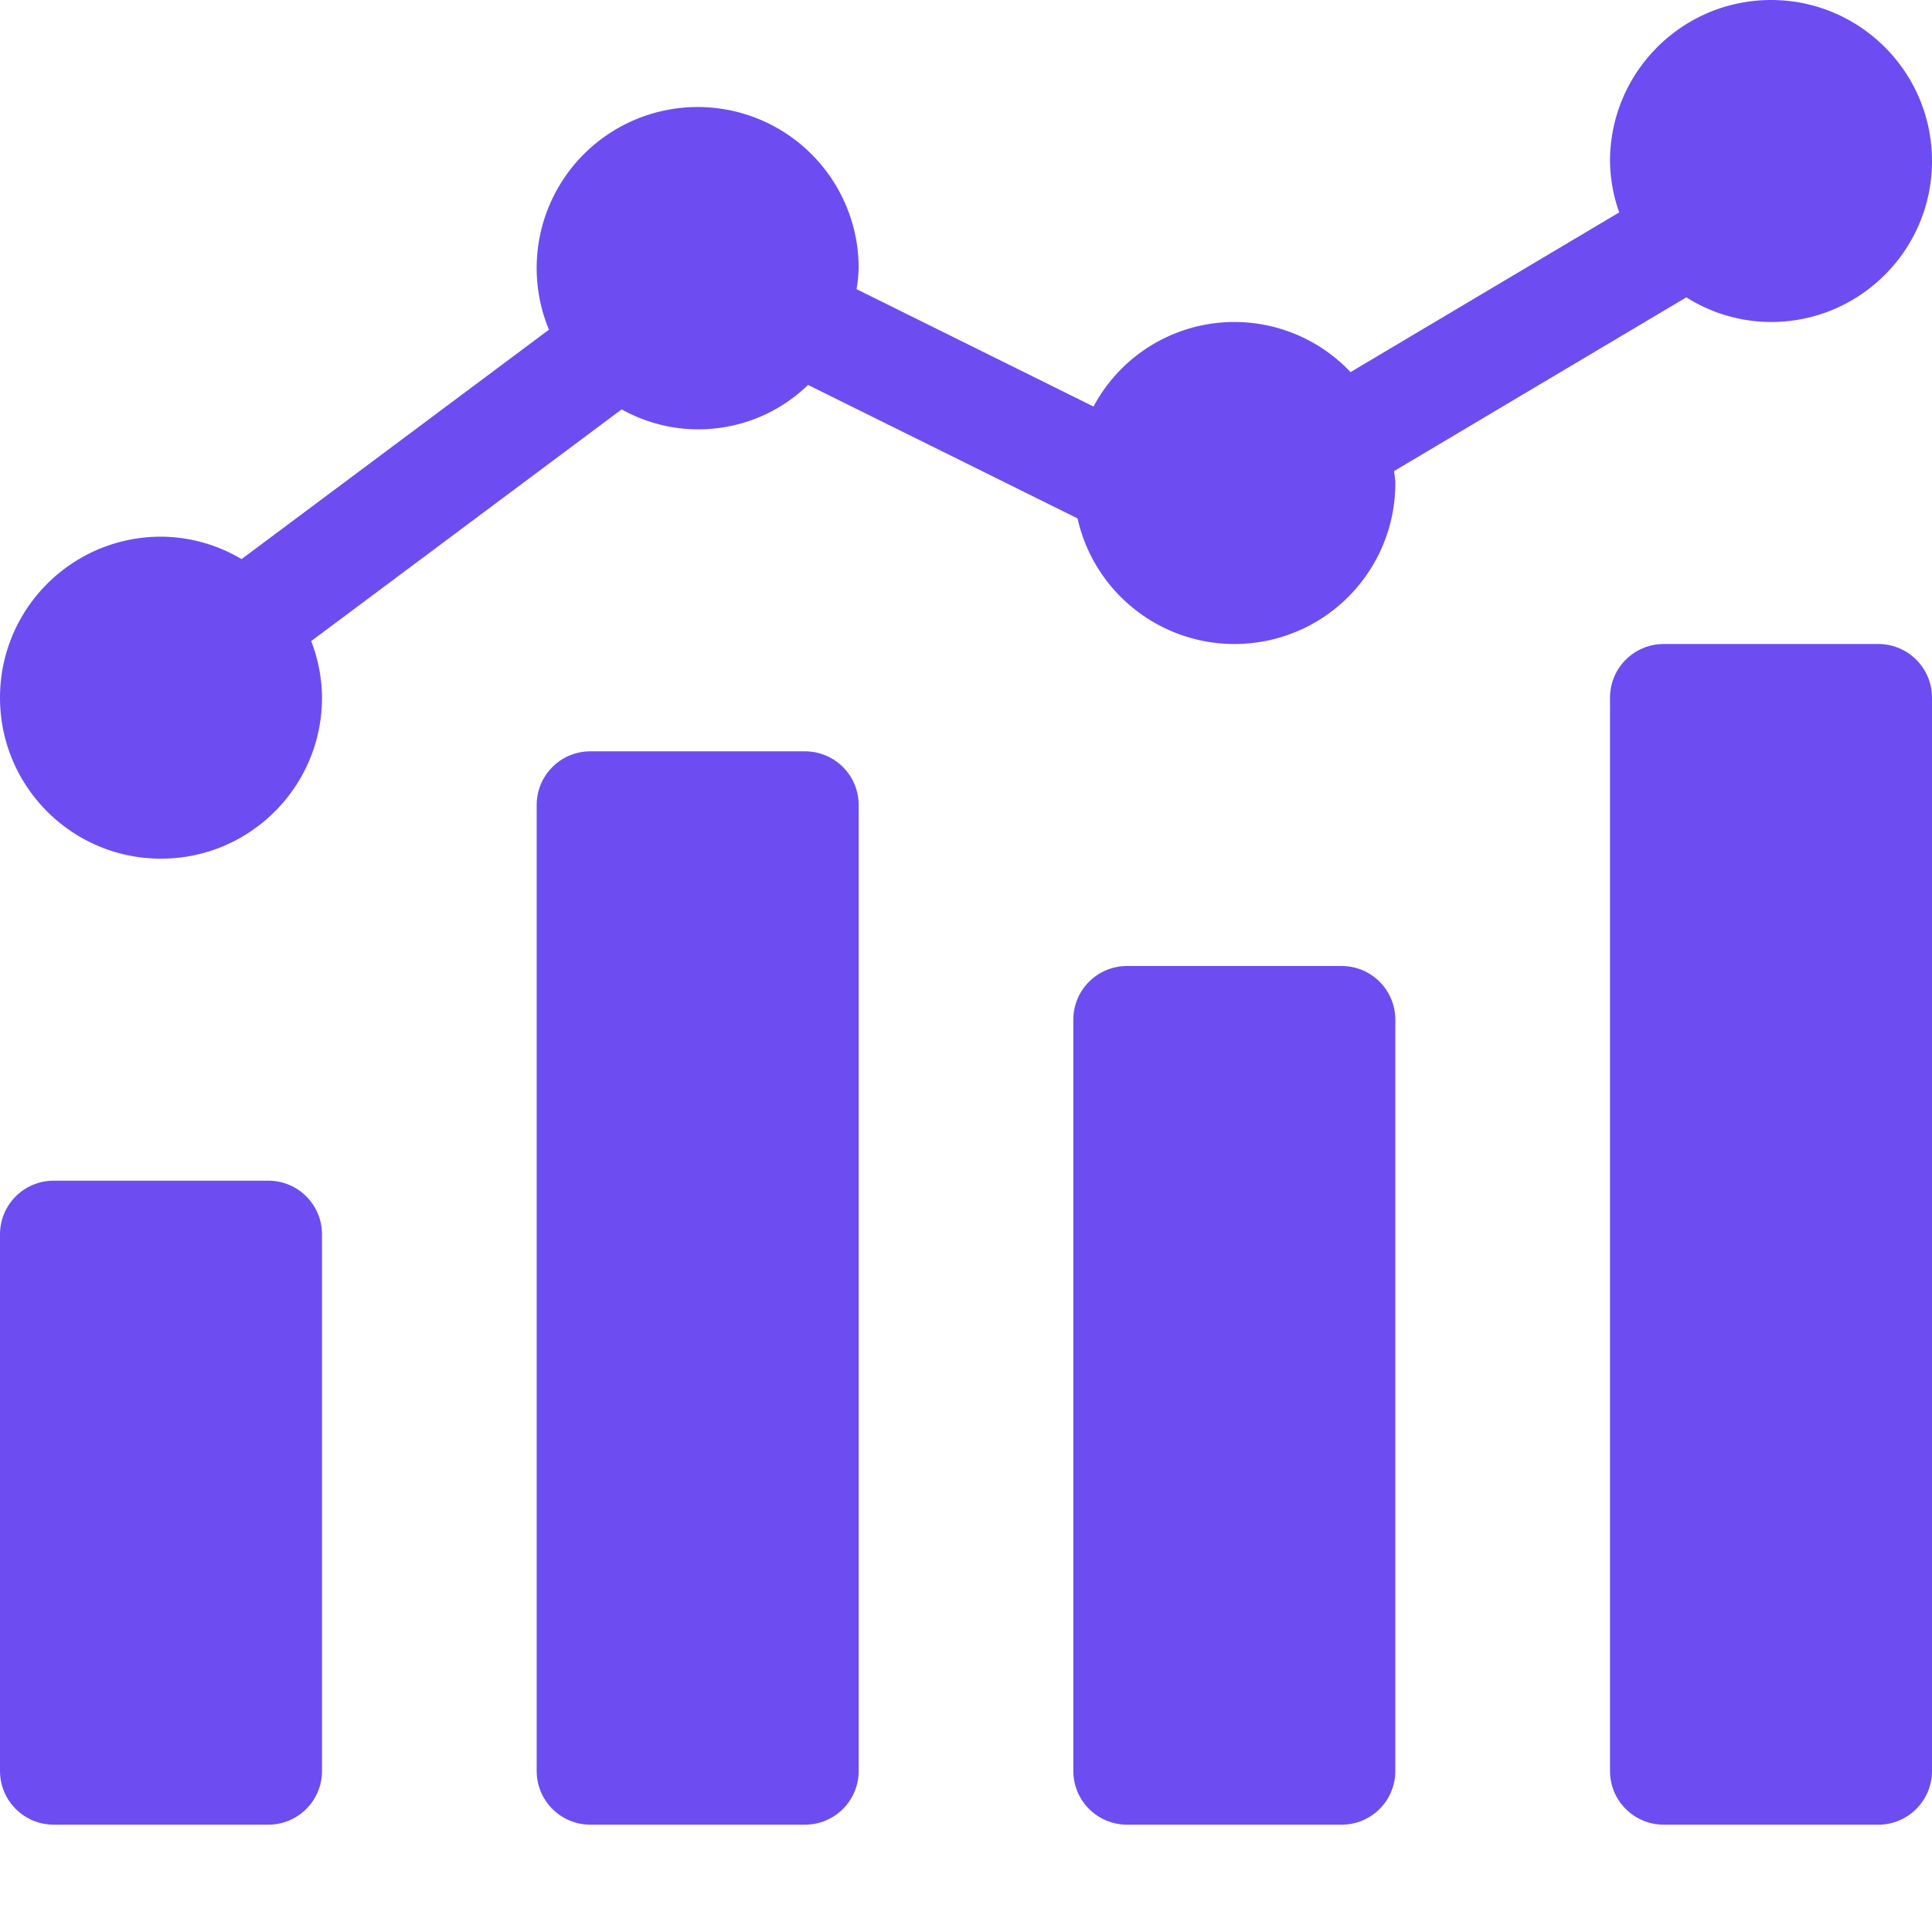
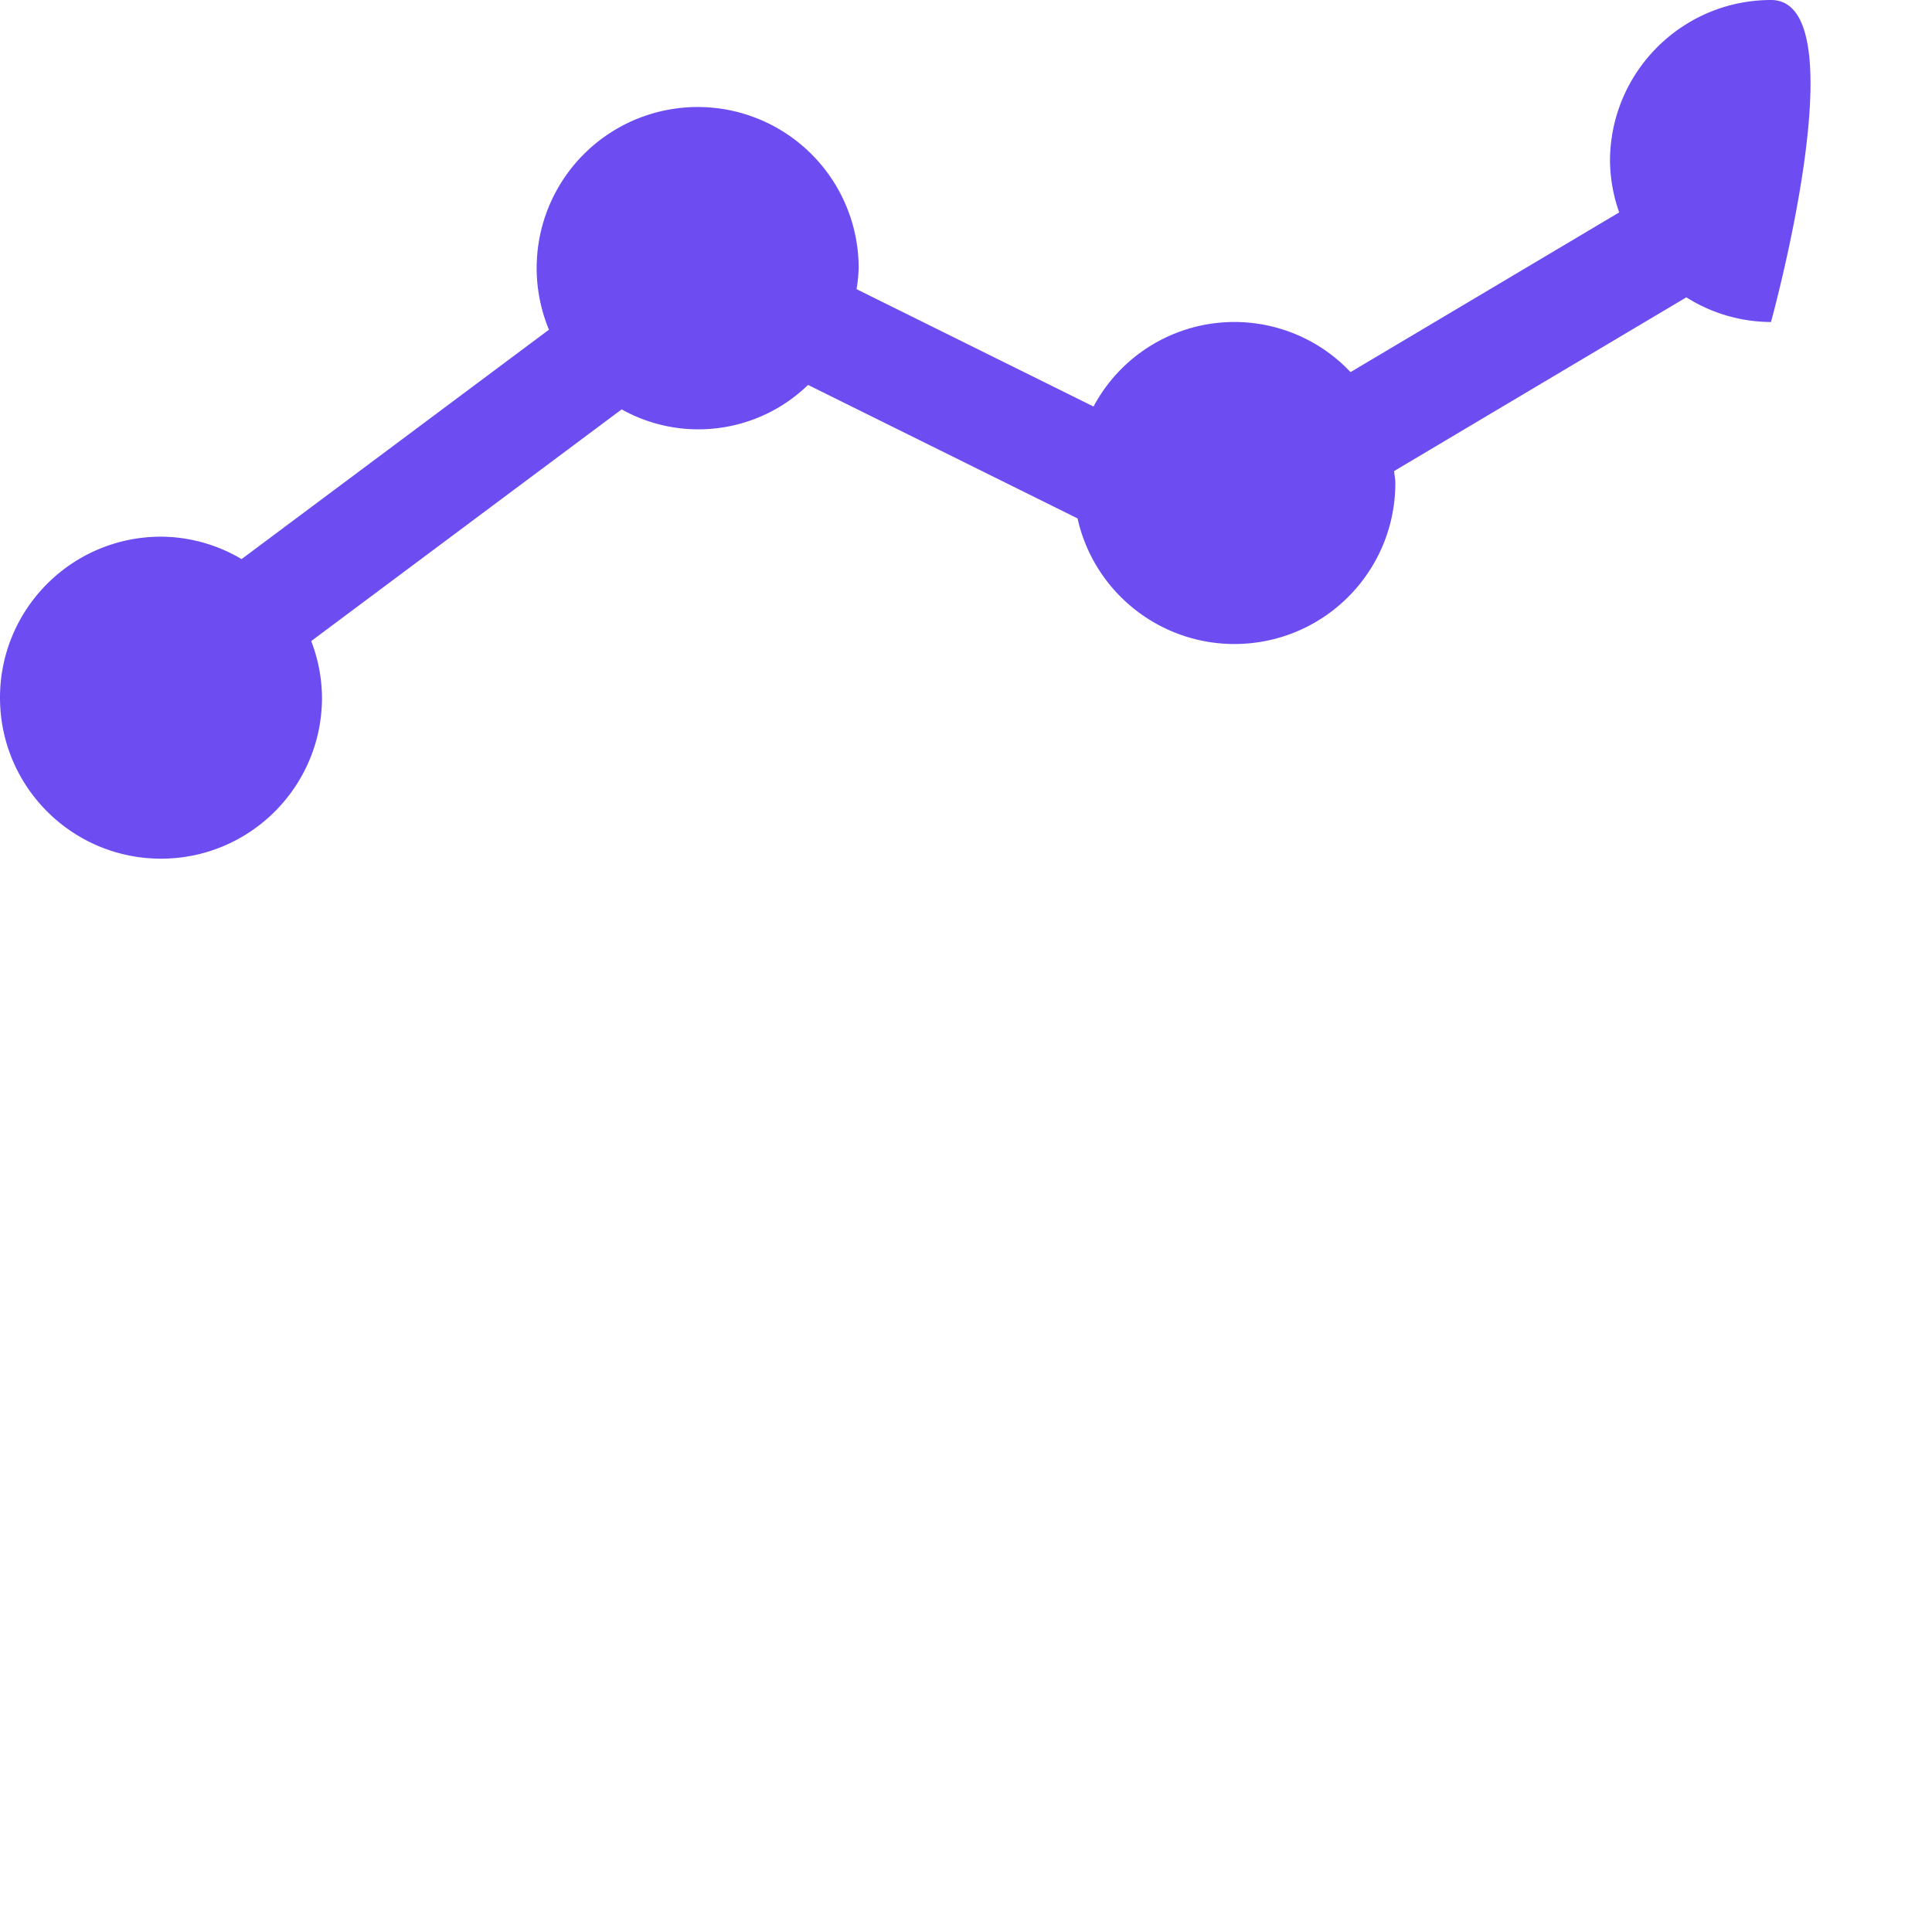
<svg xmlns="http://www.w3.org/2000/svg" version="1.1" width="48" height="48" x="0" y="0" viewBox="0 0 384 384" style="enable-background:new 0 0 512 512" xml:space="preserve" class="">
  <g>
-     <path d="M10.668 234.668h42.664c5.89 0 10.668 4.773 10.668 10.664V352c0 5.89-4.777 10.668-10.668 10.668H10.668C4.778 362.668 0 357.891 0 352V245.332c0-5.89 4.777-10.664 10.668-10.664zM117.332 149.332H160c5.89 0 10.668 4.777 10.668 10.668v192c0 5.89-4.777 10.668-10.668 10.668h-42.668c-5.89 0-10.664-4.777-10.664-10.668V160c0-5.89 4.773-10.668 10.664-10.668zM224 192h42.668c5.89 0 10.664 4.777 10.664 10.668V352c0 5.89-4.773 10.668-10.664 10.668H224c-5.89 0-10.668-4.777-10.668-10.668V202.668c0-5.89 4.777-10.668 10.668-10.668zM330.668 128h42.664c5.89 0 10.668 4.777 10.668 10.668V352c0 5.89-4.777 10.668-10.668 10.668h-42.664c-5.89 0-10.668-4.777-10.668-10.668V138.668c0-5.89 4.777-10.668 10.668-10.668zm0 0" fill="#6d4df2" opacity="1" data-original="#000000" class="" />
-     <path d="M352 0c-17.664.02-31.98 14.336-32 32 .043 3.484.66 6.938 1.828 10.219L268.43 73.96a31.728 31.728 0 0 0-51.082 6.84L170.25 57.473c.23-1.371.367-2.754.418-4.141a32 32 0 0 0-54.621-22.695 31.99 31.99 0 0 0-6.938 34.894l-61.093 45.594A31.63 31.63 0 0 0 32 106.668c-17.672 0-32 14.324-32 32 0 17.672 14.328 32 32 32s32-14.328 32-32a31.755 31.755 0 0 0-2.145-11.25l61.704-46.05c12.07 6.73 27.125 4.757 37.05-4.86l53.559 26.527c3.57 15.903 18.535 26.574 34.734 24.77 16.2-1.805 28.45-15.504 28.43-31.805 0-.813-.18-1.578-.238-2.375l58.078-34.527A31.681 31.681 0 0 0 352 64c17.672 0 32-14.328 32-32S369.672 0 352 0zm0 0" fill="#6d4df2" opacity="1" data-original="#000000" class="" />
+     <path d="M352 0c-17.664.02-31.98 14.336-32 32 .043 3.484.66 6.938 1.828 10.219L268.43 73.96a31.728 31.728 0 0 0-51.082 6.84L170.25 57.473c.23-1.371.367-2.754.418-4.141a32 32 0 0 0-54.621-22.695 31.99 31.99 0 0 0-6.938 34.894l-61.093 45.594A31.63 31.63 0 0 0 32 106.668c-17.672 0-32 14.324-32 32 0 17.672 14.328 32 32 32s32-14.328 32-32a31.755 31.755 0 0 0-2.145-11.25l61.704-46.05c12.07 6.73 27.125 4.757 37.05-4.86l53.559 26.527c3.57 15.903 18.535 26.574 34.734 24.77 16.2-1.805 28.45-15.504 28.43-31.805 0-.813-.18-1.578-.238-2.375l58.078-34.527A31.681 31.681 0 0 0 352 64S369.672 0 352 0zm0 0" fill="#6d4df2" opacity="1" data-original="#000000" class="" />
  </g>
</svg>